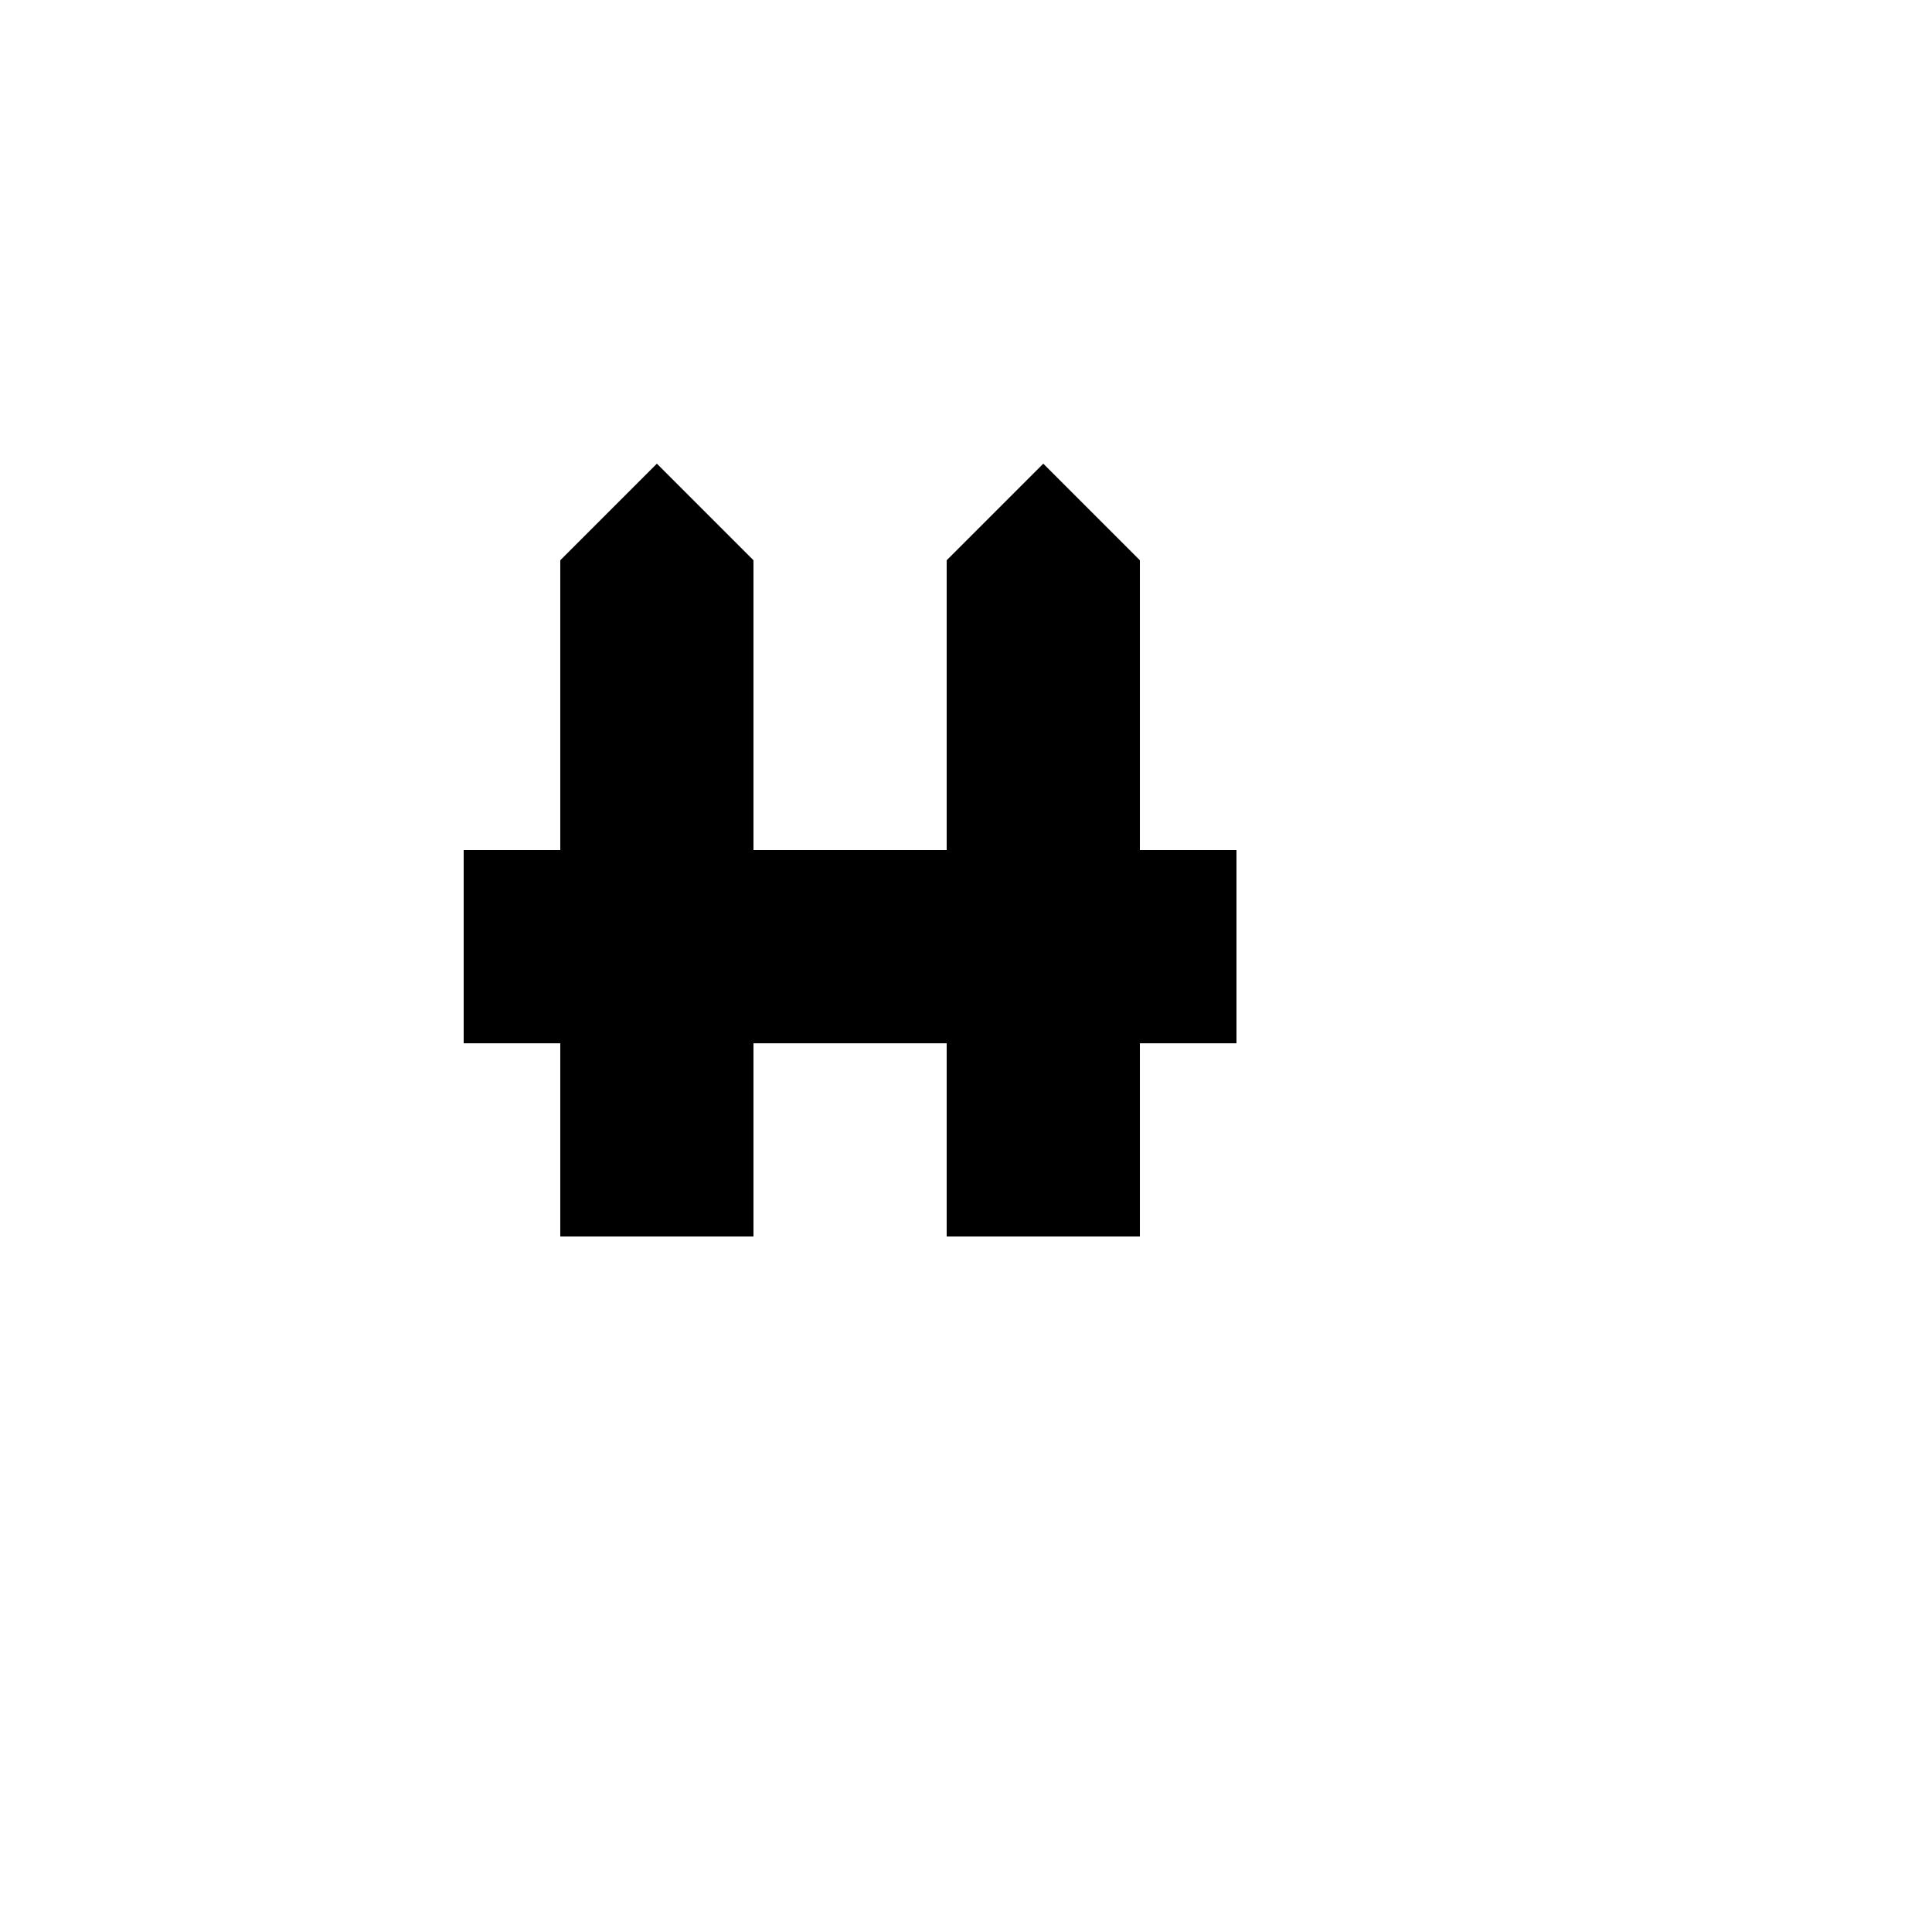
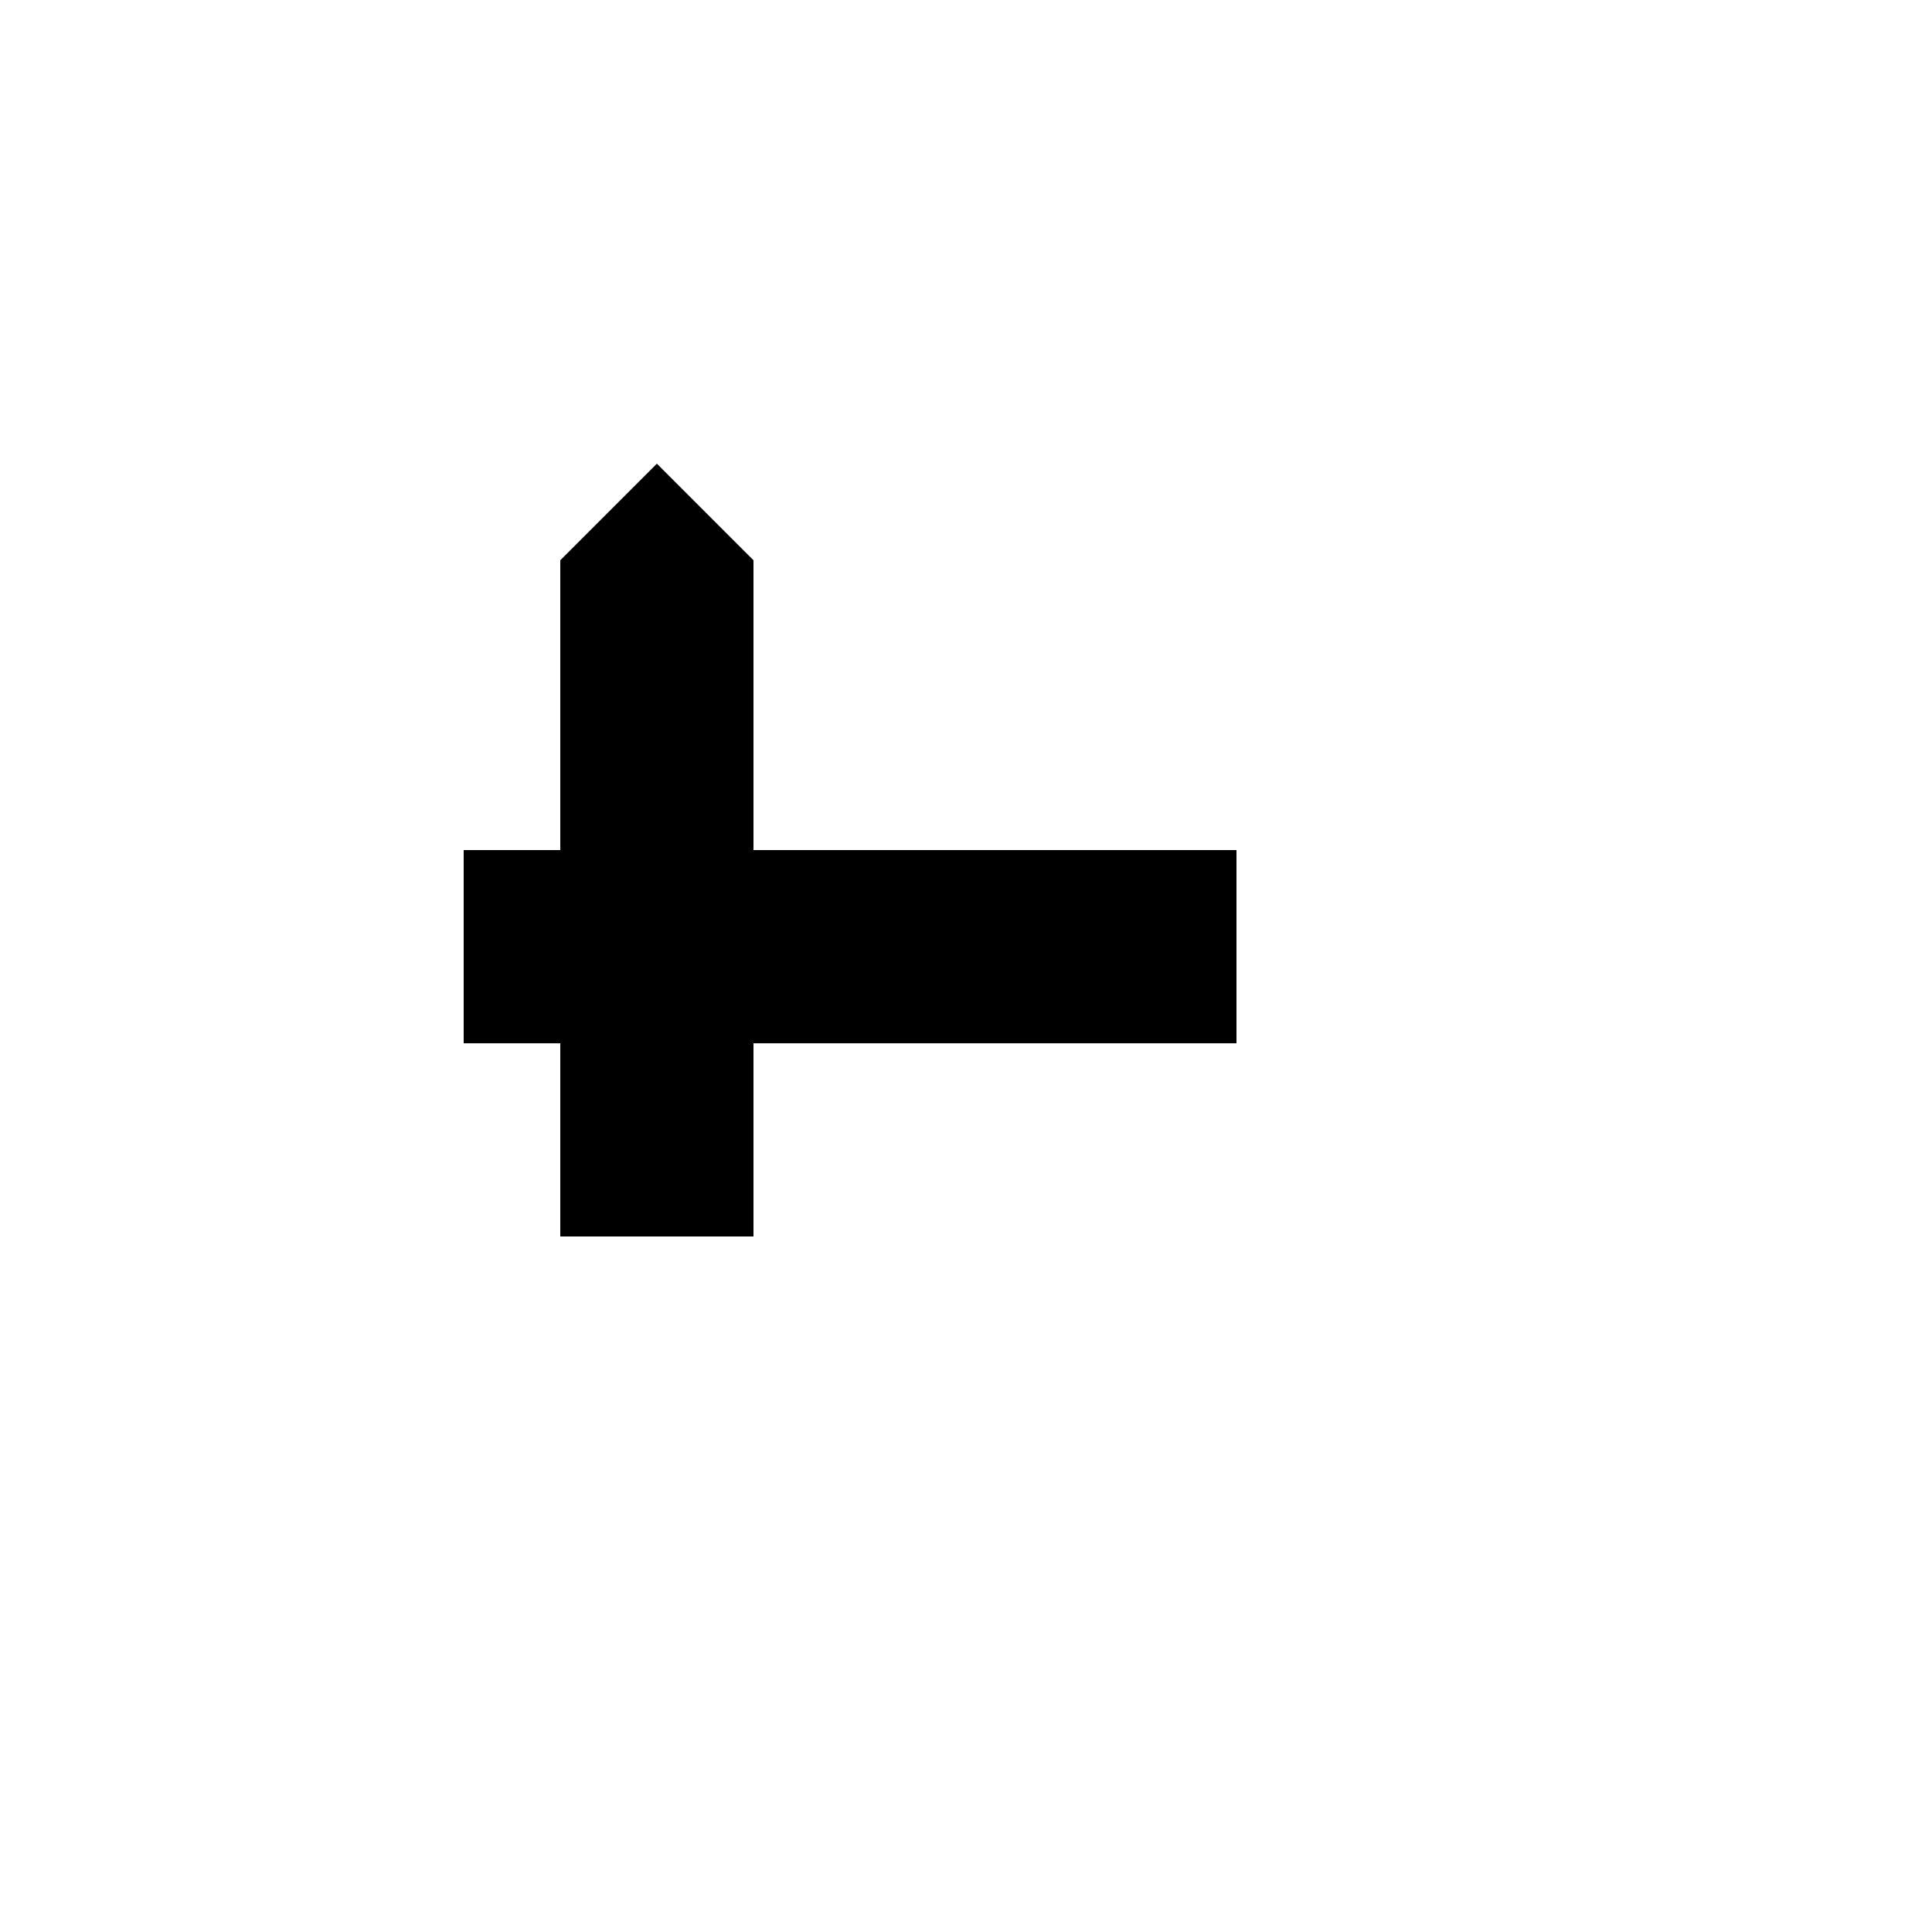
<svg xmlns="http://www.w3.org/2000/svg" version="1.1" width="100%" height="100%" id="svgWorkerArea" viewBox="-25 -25 625 625" style="background: white;">
  <defs id="defsdoc">
    <pattern id="patternBool" x="0" y="0" width="10" height="10" patternUnits="userSpaceOnUse" patternTransform="rotate(35)">
      <circle cx="5" cy="5" r="4" style="stroke: none;fill: #ff000070;" />
    </pattern>
  </defs>
  <g id="fileImp-640629094" class="cosito">
-     <path id="pathImp-503742421" fill="none" stroke="none" class="grouped" d="M62.5 62.5C62.5 62.5 437.5 62.5 437.5 62.5 437.5 62.5 437.5 437.5 437.5 437.5 437.5 437.5 62.5 437.5 62.5 437.5 62.5 437.5 62.5 62.5 62.5 62.5" />
    <path id="pathImp-409050994" class="grouped" d="M125 250C125 250 125 312.5 125 312.5 125 312.5 375 312.5 375 312.5 375 312.5 375 250 375 250 375 250 125 250 125 250" />
    <path id="pathImp-591735899" class="grouped" d="M156.25 312.5C156.25 312.5 156.25 375 156.25 375 156.25 375 218.75 375 218.75 375 218.75 375 218.75 312.5 218.75 312.5M218.75 250C218.75 250 218.75 156.25 218.75 156.25 218.75 156.25 187.5 125 187.5 125 187.5 125 156.25 156.25 156.25 156.25 156.25 156.25 156.25 250 156.25 250" />
-     <path id="pathImp-420908996" class="grouped" d="M281.25 312.5C281.25 312.5 281.25 375 281.25 375 281.25 375 343.75 375 343.75 375 343.75 375 343.75 312.5 343.75 312.5M343.75 250C343.75 250 343.75 156.25 343.75 156.25 343.75 156.25 312.5 125 312.5 125 312.5 125 281.25 156.25 281.25 156.25 281.25 156.25 281.25 250 281.25 250" />
  </g>
</svg>